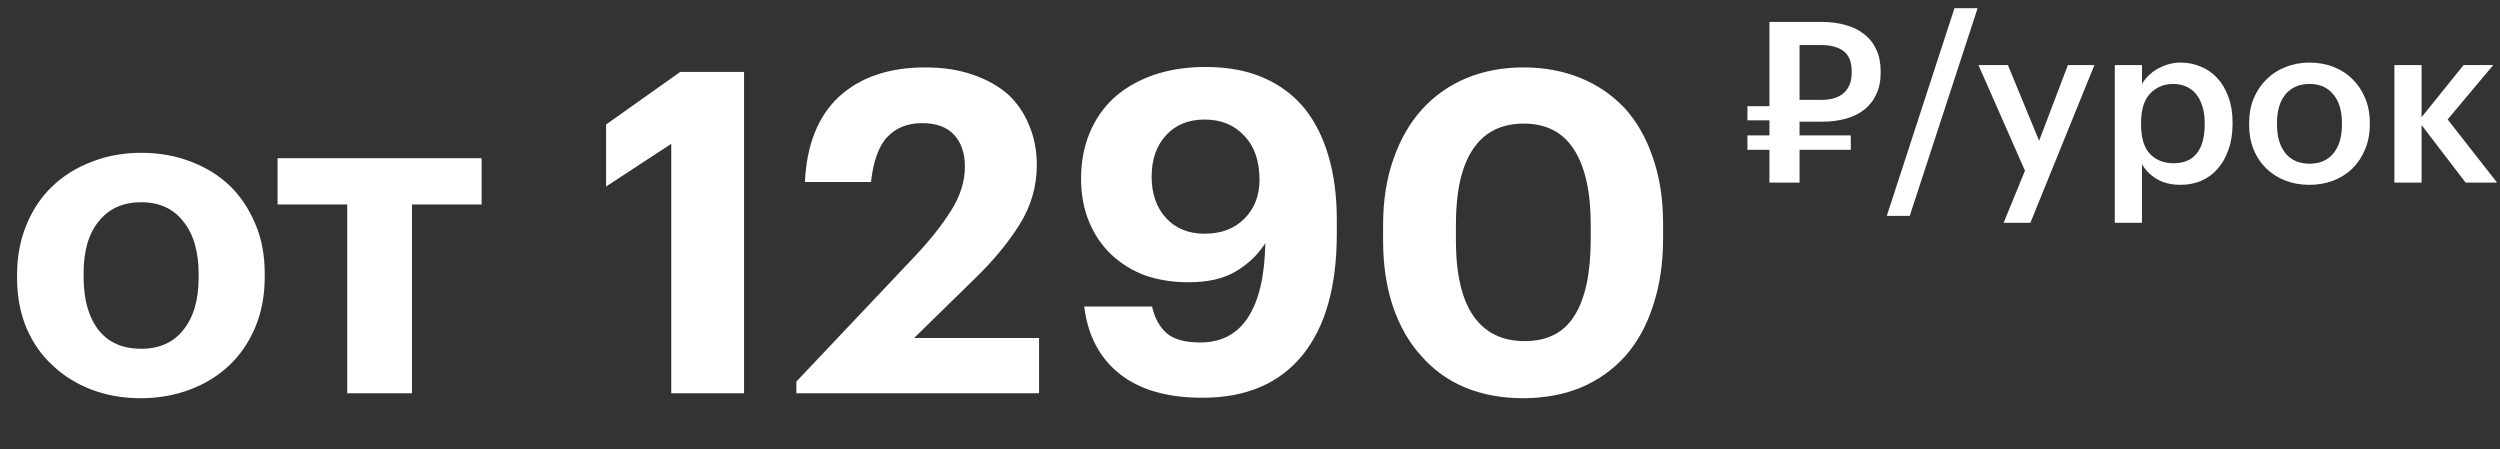
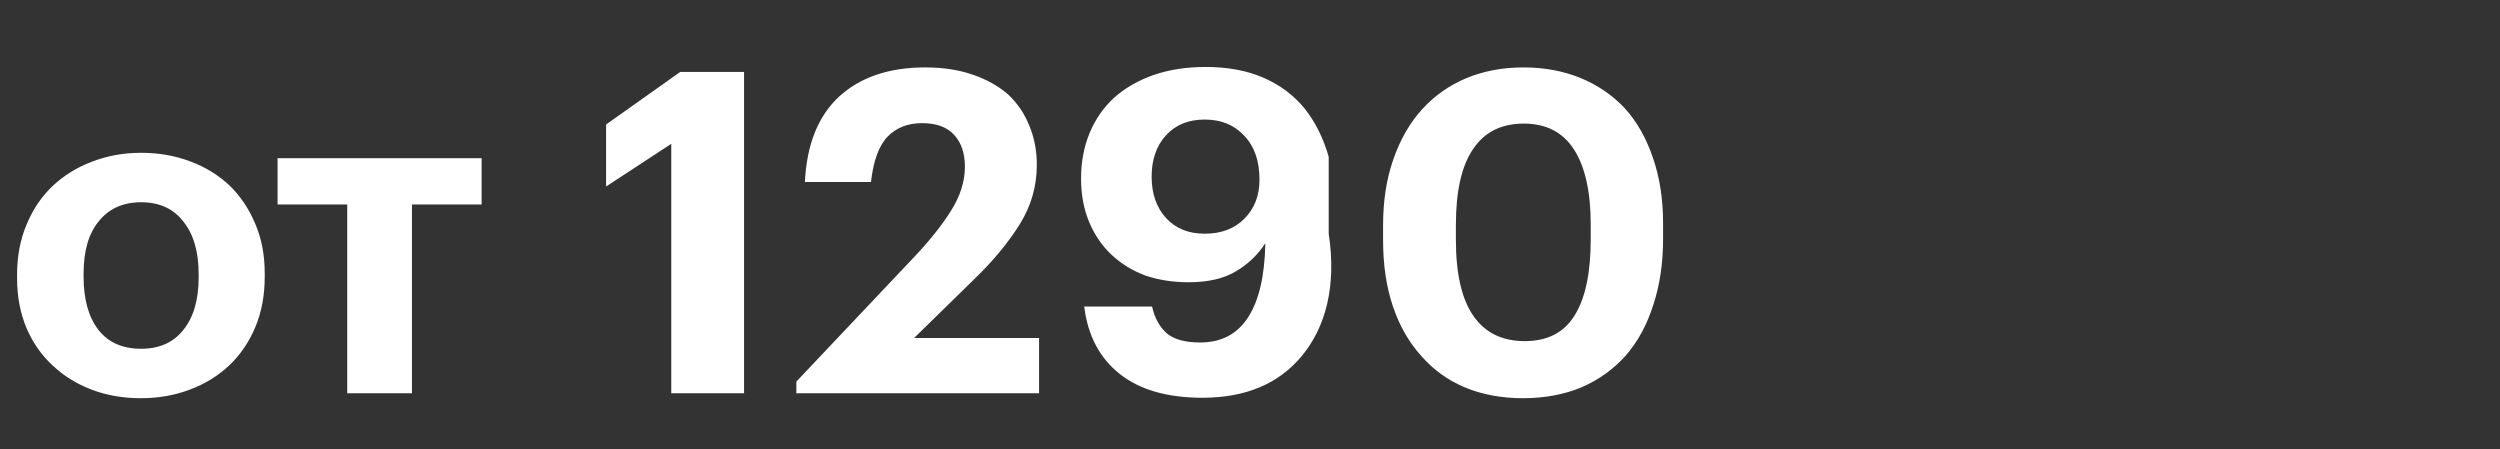
<svg xmlns="http://www.w3.org/2000/svg" width="178" height="32" viewBox="0 0 178 32" fill="none">
  <rect x="0" y="0" width="178" height="32" fill="#333333" stroke="none" />
-   <path d="M129.68 7.112C130.384 7.112 130.917 6.947 131.28 6.616C131.653 6.285 131.84 5.8 131.84 5.16V5.096C131.84 4.413 131.648 3.928 131.264 3.64C130.88 3.352 130.352 3.208 129.68 3.208H128.128V7.112H129.68ZM128.128 10.664V13H125.984V10.664H124.416V9.64H125.984V8.568H124.416V7.56H125.984V1.56H129.68C130.32 1.56 130.896 1.635 131.408 1.784C131.931 1.923 132.373 2.141 132.736 2.44C133.109 2.728 133.397 3.096 133.6 3.544C133.803 3.981 133.904 4.499 133.904 5.096V5.16C133.904 5.768 133.797 6.291 133.584 6.728C133.381 7.165 133.093 7.528 132.72 7.816C132.357 8.104 131.92 8.317 131.408 8.456C130.896 8.595 130.336 8.664 129.728 8.664H128.128V9.64H131.776V10.664H128.128ZM139.158 0.584H140.806L135.974 15.368H134.341L139.158 0.584ZM144.178 12.152L140.866 4.632H142.962L145.186 10.024L147.234 4.632H149.122L144.562 15.864H142.658L144.178 12.152ZM150.574 4.632H152.51V5.976C152.627 5.773 152.777 5.581 152.958 5.4C153.139 5.219 153.347 5.059 153.582 4.92C153.827 4.781 154.089 4.669 154.366 4.584C154.643 4.499 154.937 4.456 155.246 4.456C155.769 4.456 156.254 4.552 156.702 4.744C157.161 4.936 157.555 5.213 157.886 5.576C158.217 5.939 158.478 6.387 158.67 6.92C158.862 7.443 158.958 8.04 158.958 8.712V8.84C158.958 9.512 158.862 10.115 158.67 10.648C158.489 11.181 158.233 11.635 157.902 12.008C157.582 12.381 157.193 12.669 156.734 12.872C156.286 13.064 155.79 13.16 155.246 13.16C154.574 13.16 154.003 13.016 153.534 12.728C153.075 12.44 152.734 12.093 152.51 11.688V15.864H150.574V4.632ZM154.766 11.624C155.481 11.624 156.025 11.395 156.398 10.936C156.782 10.467 156.974 9.779 156.974 8.872V8.744C156.974 8.285 156.915 7.885 156.798 7.544C156.691 7.192 156.537 6.899 156.334 6.664C156.131 6.429 155.897 6.259 155.63 6.152C155.363 6.035 155.07 5.976 154.75 5.976C154.078 5.976 153.523 6.205 153.086 6.664C152.659 7.112 152.446 7.805 152.446 8.744V8.872C152.446 9.811 152.654 10.504 153.07 10.952C153.497 11.4 154.062 11.624 154.766 11.624ZM164.443 11.656C165.168 11.656 165.734 11.411 166.139 10.92C166.544 10.419 166.747 9.736 166.747 8.872V8.76C166.747 7.896 166.544 7.219 166.139 6.728C165.734 6.227 165.168 5.976 164.443 5.976C163.718 5.976 163.147 6.221 162.731 6.712C162.326 7.203 162.123 7.88 162.123 8.744V8.872C162.123 9.736 162.326 10.419 162.731 10.92C163.136 11.411 163.707 11.656 164.443 11.656ZM164.427 13.16C163.808 13.16 163.238 13.059 162.715 12.856C162.192 12.653 161.739 12.365 161.355 11.992C160.971 11.619 160.672 11.171 160.459 10.648C160.246 10.125 160.139 9.544 160.139 8.904V8.776C160.139 8.125 160.246 7.539 160.459 7.016C160.683 6.483 160.987 6.029 161.371 5.656C161.755 5.272 162.208 4.979 162.731 4.776C163.254 4.563 163.824 4.456 164.443 4.456C165.051 4.456 165.616 4.557 166.139 4.76C166.662 4.963 167.115 5.256 167.499 5.64C167.883 6.013 168.182 6.461 168.395 6.984C168.619 7.507 168.731 8.088 168.731 8.728V8.856C168.731 9.507 168.619 10.099 168.395 10.632C168.182 11.155 167.883 11.608 167.499 11.992C167.115 12.365 166.662 12.653 166.139 12.856C165.616 13.059 165.046 13.16 164.427 13.16ZM172.416 8.904V13H170.48V4.632H172.416V8.344L175.408 4.632H177.52L174.272 8.504L177.792 13H175.552L172.416 8.904Z" fill="white" />
-   <path d="M10.048 24.832C11.349 24.832 12.352 24.384 13.056 23.488C13.781 22.592 14.144 21.344 14.144 19.744V19.52C14.144 17.92 13.781 16.672 13.056 15.776C12.352 14.859 11.349 14.4 10.048 14.4C8.768 14.4 7.765 14.848 7.04 15.744C6.315 16.619 5.952 17.856 5.952 19.456V19.712C5.952 21.312 6.304 22.571 7.008 23.488C7.712 24.384 8.725 24.832 10.048 24.832ZM10.016 28.352C8.757 28.352 7.595 28.149 6.528 27.744C5.461 27.339 4.533 26.763 3.744 26.016C2.955 25.291 2.336 24.405 1.888 23.36C1.44 22.293 1.216 21.109 1.216 19.808V19.552C1.216 18.251 1.44 17.067 1.888 16C2.336 14.912 2.955 13.995 3.744 13.248C4.533 12.501 5.461 11.925 6.528 11.52C7.616 11.093 8.789 10.88 10.048 10.88C11.307 10.88 12.469 11.083 13.536 11.488C14.624 11.893 15.563 12.469 16.352 13.216C17.12 13.963 17.728 14.869 18.176 15.936C18.624 16.981 18.848 18.155 18.848 19.456V19.712C18.848 21.035 18.624 22.229 18.176 23.296C17.728 24.363 17.109 25.269 16.32 26.016C15.531 26.763 14.592 27.339 13.504 27.744C12.437 28.149 11.275 28.352 10.016 28.352ZM34.291 14.56H29.331V28H24.723V14.56H19.763V11.264H34.291V14.56ZM47.794 10.24L43.154 13.28V8.864L48.434 5.12H52.977V28H47.794V10.24ZM56.701 27.168L65.085 18.304C66.194 17.131 67.069 16.032 67.709 15.008C68.37 13.963 68.701 12.917 68.701 11.872C68.701 10.912 68.445 10.155 67.933 9.6C67.421 9.045 66.664 8.768 65.661 8.768C64.637 8.768 63.816 9.088 63.197 9.728C62.578 10.368 62.184 11.445 62.013 12.96H57.309C57.437 10.293 58.248 8.267 59.741 6.88C61.256 5.493 63.304 4.8 65.885 4.8C67.144 4.8 68.264 4.971 69.245 5.312C70.248 5.653 71.09 6.123 71.773 6.72C72.434 7.339 72.936 8.075 73.277 8.928C73.64 9.781 73.821 10.72 73.821 11.744C73.821 13.259 73.416 14.667 72.605 15.968C71.794 17.269 70.728 18.56 69.405 19.84L65.085 24.064H73.981V28H56.701V27.168ZM85.612 28.32C83.116 28.32 81.153 27.755 79.724 26.624C78.295 25.493 77.452 23.893 77.196 21.824H82.028C82.199 22.613 82.54 23.243 83.052 23.712C83.564 24.16 84.364 24.384 85.452 24.384C86.945 24.384 88.076 23.797 88.844 22.624C89.633 21.429 90.049 19.659 90.092 17.312C89.559 18.144 88.855 18.816 87.98 19.328C87.127 19.84 86.007 20.096 84.62 20.096C83.511 20.096 82.487 19.936 81.548 19.616C80.631 19.275 79.831 18.784 79.148 18.144C78.465 17.504 77.932 16.725 77.548 15.808C77.164 14.891 76.972 13.856 76.972 12.704C76.972 11.531 77.175 10.453 77.58 9.472C77.985 8.491 78.572 7.648 79.34 6.944C80.108 6.261 81.036 5.728 82.124 5.344C83.233 4.96 84.471 4.768 85.836 4.768C87.415 4.768 88.791 5.024 89.964 5.536C91.137 6.048 92.108 6.773 92.876 7.712C93.644 8.672 94.22 9.824 94.604 11.168C94.988 12.491 95.18 13.973 95.18 15.616V16.64C95.18 20.416 94.359 23.307 92.716 25.312C91.073 27.317 88.705 28.32 85.612 28.32ZM85.772 16.64C86.945 16.64 87.884 16.288 88.588 15.584C89.313 14.859 89.676 13.931 89.676 12.8C89.676 11.456 89.313 10.411 88.588 9.664C87.884 8.896 86.945 8.512 85.772 8.512C84.62 8.512 83.703 8.885 83.02 9.632C82.337 10.379 81.996 11.36 81.996 12.576C81.996 13.792 82.337 14.773 83.02 15.52C83.703 16.267 84.62 16.64 85.772 16.64ZM108.556 24.288C110.177 24.288 111.361 23.68 112.108 22.464C112.876 21.248 113.26 19.435 113.26 17.024V16C113.26 13.675 112.865 11.893 112.076 10.656C111.286 9.419 110.092 8.8 108.492 8.8C106.892 8.8 105.686 9.408 104.876 10.624C104.065 11.819 103.66 13.611 103.66 16V17.088C103.66 19.499 104.076 21.301 104.908 22.496C105.74 23.691 106.956 24.288 108.556 24.288ZM108.428 28.352C106.913 28.352 105.537 28.096 104.3 27.584C103.084 27.072 102.049 26.325 101.196 25.344C100.321 24.384 99.649 23.211 99.18 21.824C98.71 20.437 98.476 18.869 98.476 17.12V16.032C98.476 14.283 98.721 12.715 99.212 11.328C99.702 9.92 100.385 8.736 101.26 7.776C102.134 6.816 103.18 6.08 104.396 5.568C105.633 5.056 106.988 4.8 108.46 4.8C109.932 4.8 111.276 5.045 112.492 5.536C113.708 6.027 114.764 6.741 115.66 7.68C116.534 8.64 117.206 9.813 117.676 11.2C118.166 12.587 118.412 14.165 118.412 15.936V16.992C118.412 18.741 118.177 20.32 117.708 21.728C117.26 23.136 116.609 24.331 115.756 25.312C114.881 26.293 113.825 27.051 112.588 27.584C111.35 28.096 109.964 28.352 108.428 28.352Z" fill="white" />
+   <path d="M10.048 24.832C11.349 24.832 12.352 24.384 13.056 23.488C13.781 22.592 14.144 21.344 14.144 19.744V19.52C14.144 17.92 13.781 16.672 13.056 15.776C12.352 14.859 11.349 14.4 10.048 14.4C8.768 14.4 7.765 14.848 7.04 15.744C6.315 16.619 5.952 17.856 5.952 19.456V19.712C5.952 21.312 6.304 22.571 7.008 23.488C7.712 24.384 8.725 24.832 10.048 24.832ZM10.016 28.352C8.757 28.352 7.595 28.149 6.528 27.744C5.461 27.339 4.533 26.763 3.744 26.016C2.955 25.291 2.336 24.405 1.888 23.36C1.44 22.293 1.216 21.109 1.216 19.808V19.552C1.216 18.251 1.44 17.067 1.888 16C2.336 14.912 2.955 13.995 3.744 13.248C4.533 12.501 5.461 11.925 6.528 11.52C7.616 11.093 8.789 10.88 10.048 10.88C11.307 10.88 12.469 11.083 13.536 11.488C14.624 11.893 15.563 12.469 16.352 13.216C17.12 13.963 17.728 14.869 18.176 15.936C18.624 16.981 18.848 18.155 18.848 19.456V19.712C18.848 21.035 18.624 22.229 18.176 23.296C17.728 24.363 17.109 25.269 16.32 26.016C15.531 26.763 14.592 27.339 13.504 27.744C12.437 28.149 11.275 28.352 10.016 28.352ZM34.291 14.56H29.331V28H24.723V14.56H19.763V11.264H34.291V14.56ZM47.794 10.24L43.154 13.28V8.864L48.434 5.12H52.977V28H47.794V10.24ZM56.701 27.168L65.085 18.304C66.194 17.131 67.069 16.032 67.709 15.008C68.37 13.963 68.701 12.917 68.701 11.872C68.701 10.912 68.445 10.155 67.933 9.6C67.421 9.045 66.664 8.768 65.661 8.768C64.637 8.768 63.816 9.088 63.197 9.728C62.578 10.368 62.184 11.445 62.013 12.96H57.309C57.437 10.293 58.248 8.267 59.741 6.88C61.256 5.493 63.304 4.8 65.885 4.8C67.144 4.8 68.264 4.971 69.245 5.312C70.248 5.653 71.09 6.123 71.773 6.72C72.434 7.339 72.936 8.075 73.277 8.928C73.64 9.781 73.821 10.72 73.821 11.744C73.821 13.259 73.416 14.667 72.605 15.968C71.794 17.269 70.728 18.56 69.405 19.84L65.085 24.064H73.981V28H56.701V27.168ZM85.612 28.32C83.116 28.32 81.153 27.755 79.724 26.624C78.295 25.493 77.452 23.893 77.196 21.824H82.028C82.199 22.613 82.54 23.243 83.052 23.712C83.564 24.16 84.364 24.384 85.452 24.384C86.945 24.384 88.076 23.797 88.844 22.624C89.633 21.429 90.049 19.659 90.092 17.312C89.559 18.144 88.855 18.816 87.98 19.328C87.127 19.84 86.007 20.096 84.62 20.096C83.511 20.096 82.487 19.936 81.548 19.616C80.631 19.275 79.831 18.784 79.148 18.144C78.465 17.504 77.932 16.725 77.548 15.808C77.164 14.891 76.972 13.856 76.972 12.704C76.972 11.531 77.175 10.453 77.58 9.472C77.985 8.491 78.572 7.648 79.34 6.944C80.108 6.261 81.036 5.728 82.124 5.344C83.233 4.96 84.471 4.768 85.836 4.768C87.415 4.768 88.791 5.024 89.964 5.536C91.137 6.048 92.108 6.773 92.876 7.712C93.644 8.672 94.22 9.824 94.604 11.168V16.64C95.18 20.416 94.359 23.307 92.716 25.312C91.073 27.317 88.705 28.32 85.612 28.32ZM85.772 16.64C86.945 16.64 87.884 16.288 88.588 15.584C89.313 14.859 89.676 13.931 89.676 12.8C89.676 11.456 89.313 10.411 88.588 9.664C87.884 8.896 86.945 8.512 85.772 8.512C84.62 8.512 83.703 8.885 83.02 9.632C82.337 10.379 81.996 11.36 81.996 12.576C81.996 13.792 82.337 14.773 83.02 15.52C83.703 16.267 84.62 16.64 85.772 16.64ZM108.556 24.288C110.177 24.288 111.361 23.68 112.108 22.464C112.876 21.248 113.26 19.435 113.26 17.024V16C113.26 13.675 112.865 11.893 112.076 10.656C111.286 9.419 110.092 8.8 108.492 8.8C106.892 8.8 105.686 9.408 104.876 10.624C104.065 11.819 103.66 13.611 103.66 16V17.088C103.66 19.499 104.076 21.301 104.908 22.496C105.74 23.691 106.956 24.288 108.556 24.288ZM108.428 28.352C106.913 28.352 105.537 28.096 104.3 27.584C103.084 27.072 102.049 26.325 101.196 25.344C100.321 24.384 99.649 23.211 99.18 21.824C98.71 20.437 98.476 18.869 98.476 17.12V16.032C98.476 14.283 98.721 12.715 99.212 11.328C99.702 9.92 100.385 8.736 101.26 7.776C102.134 6.816 103.18 6.08 104.396 5.568C105.633 5.056 106.988 4.8 108.46 4.8C109.932 4.8 111.276 5.045 112.492 5.536C113.708 6.027 114.764 6.741 115.66 7.68C116.534 8.64 117.206 9.813 117.676 11.2C118.166 12.587 118.412 14.165 118.412 15.936V16.992C118.412 18.741 118.177 20.32 117.708 21.728C117.26 23.136 116.609 24.331 115.756 25.312C114.881 26.293 113.825 27.051 112.588 27.584C111.35 28.096 109.964 28.352 108.428 28.352Z" fill="white" />
</svg>